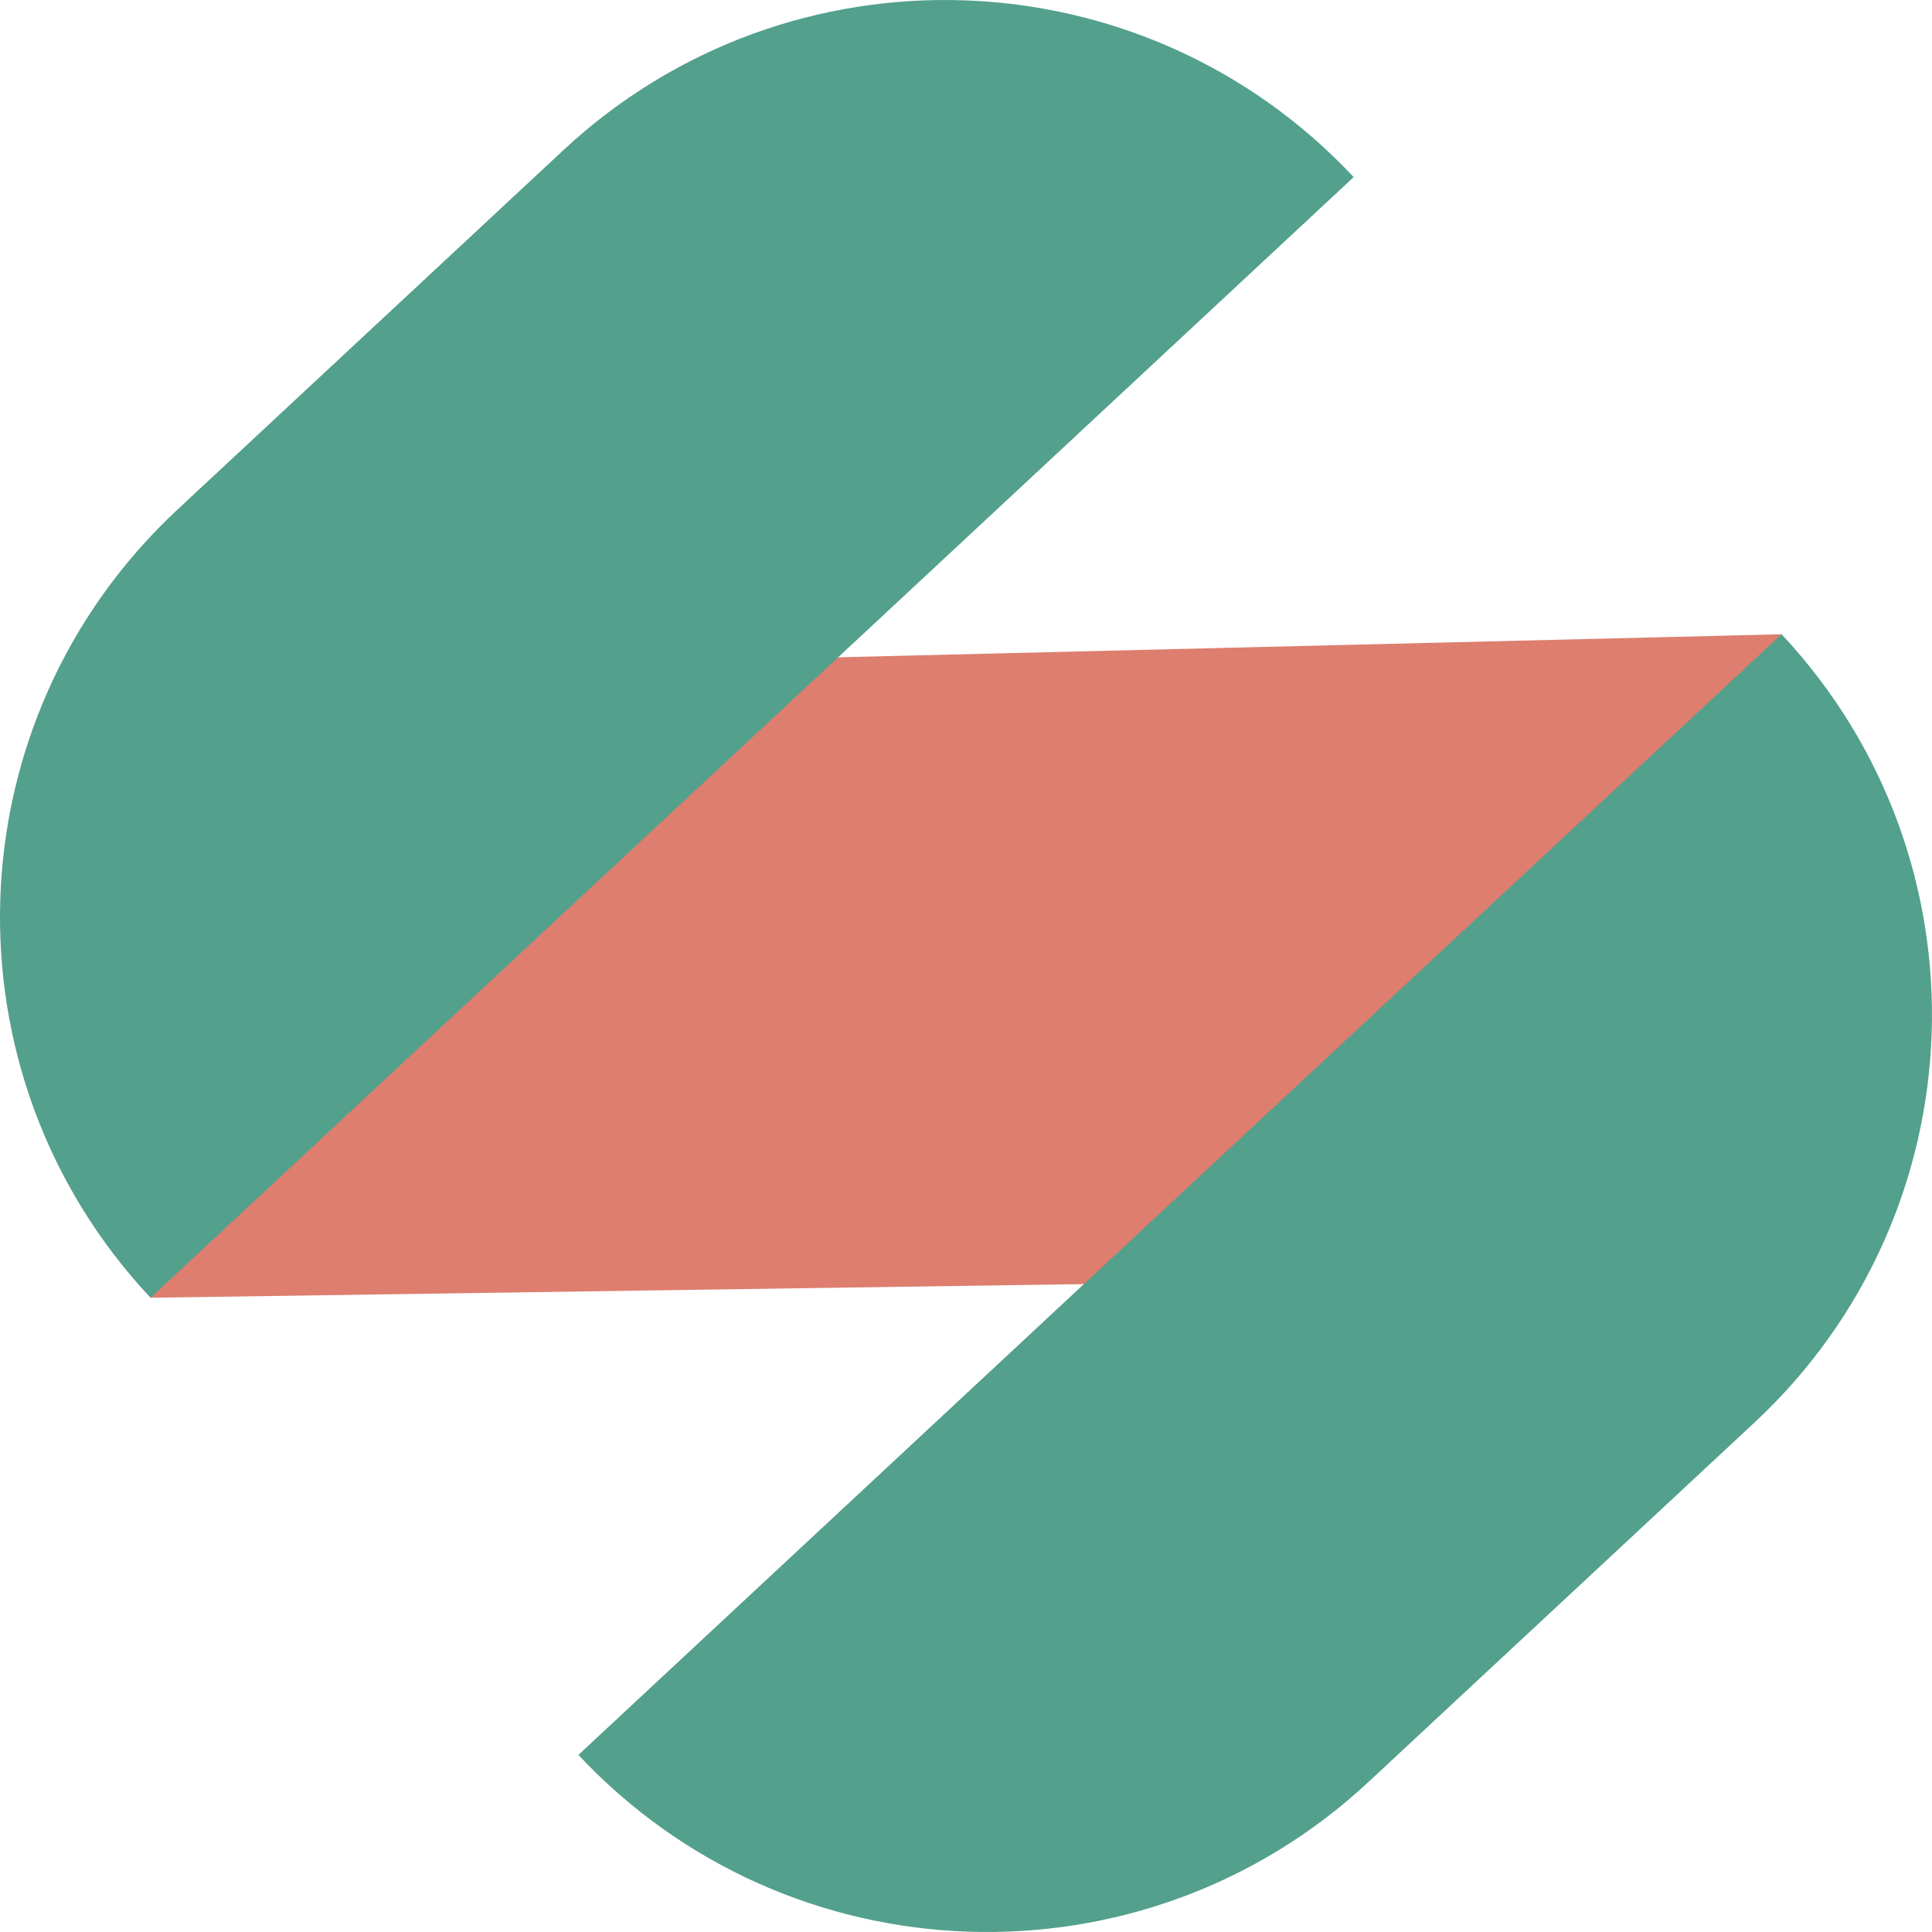
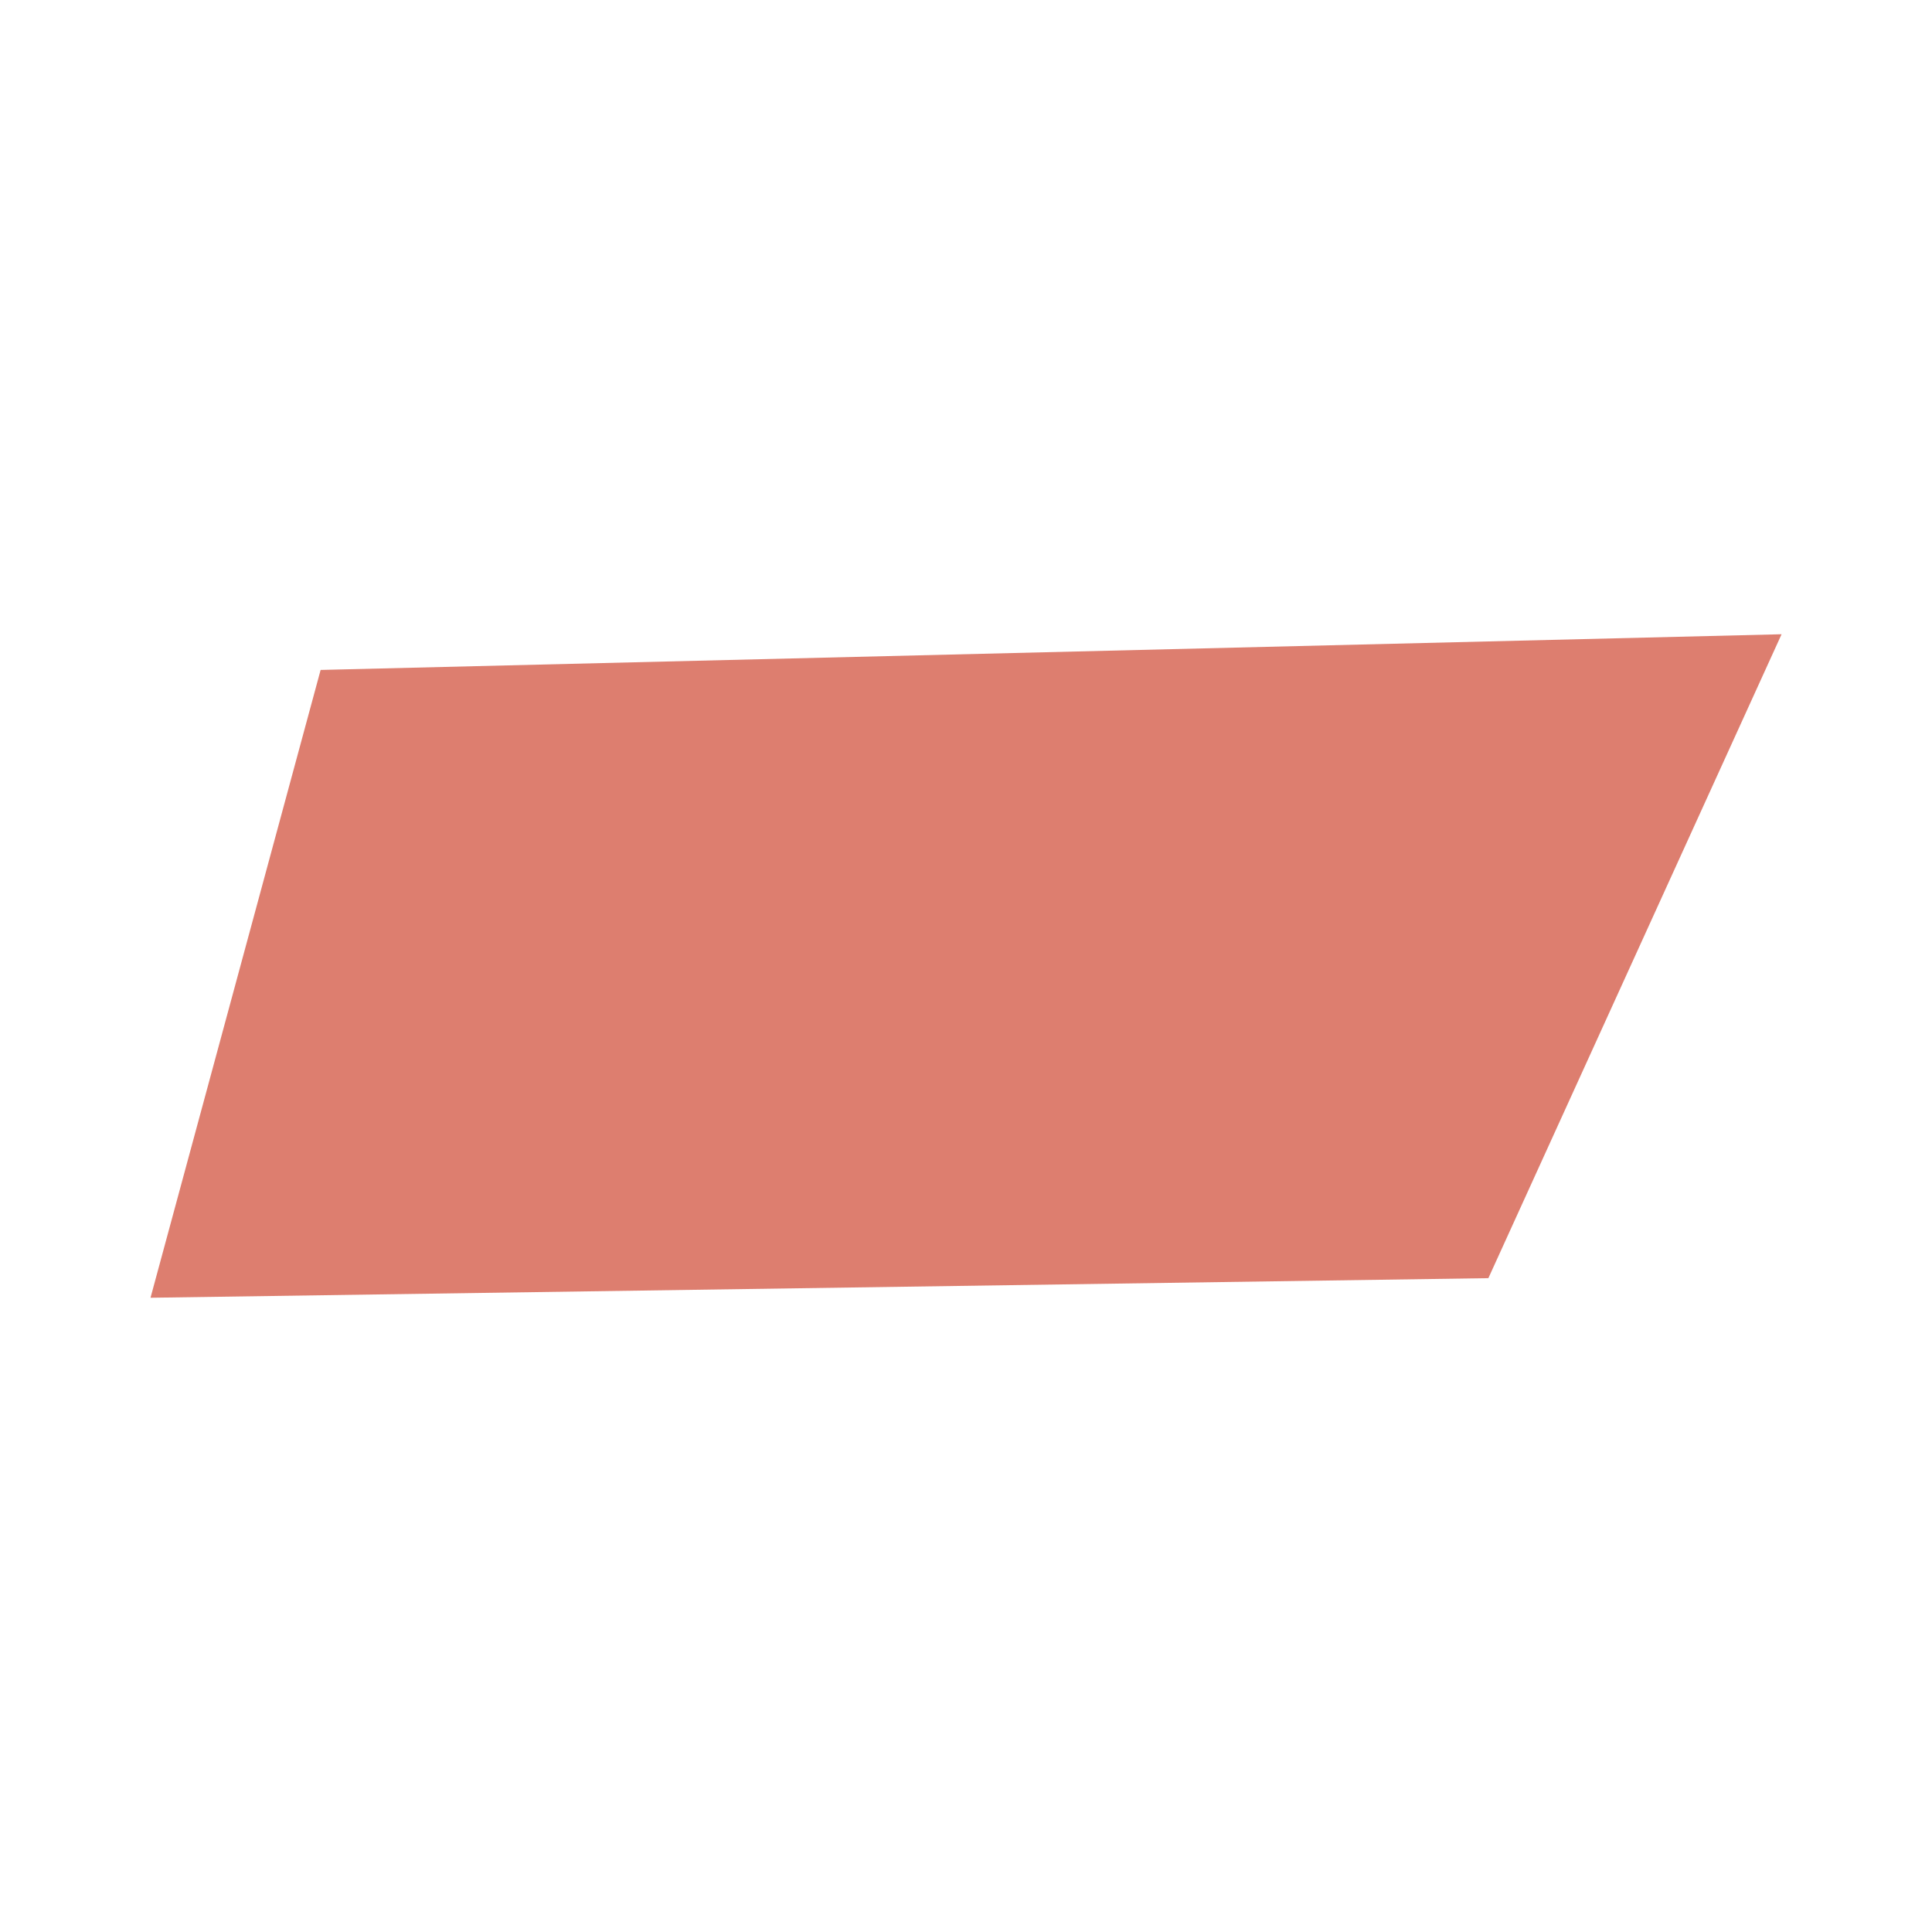
<svg xmlns="http://www.w3.org/2000/svg" width="21" height="21" viewBox="0 0 21 21" fill="none">
  <path d="M19.365 6.894L3.485 7.282L1.636 14.106L16.178 13.893L19.365 6.894Z" fill="#DD7E6F" />
-   <path d="M6.287 19.075C8.577 21.522 12.423 21.654 14.876 19.368L19.07 15.463C21.523 13.177 21.655 9.341 19.365 6.894" fill="#53A08C" />
-   <path d="M1.636 14.106L14.714 1.925C12.422 -0.522 8.577 -0.654 6.124 1.632L1.93 5.538C-0.523 7.823 -0.656 11.659 1.636 14.106Z" fill="#53A08C" />
</svg>